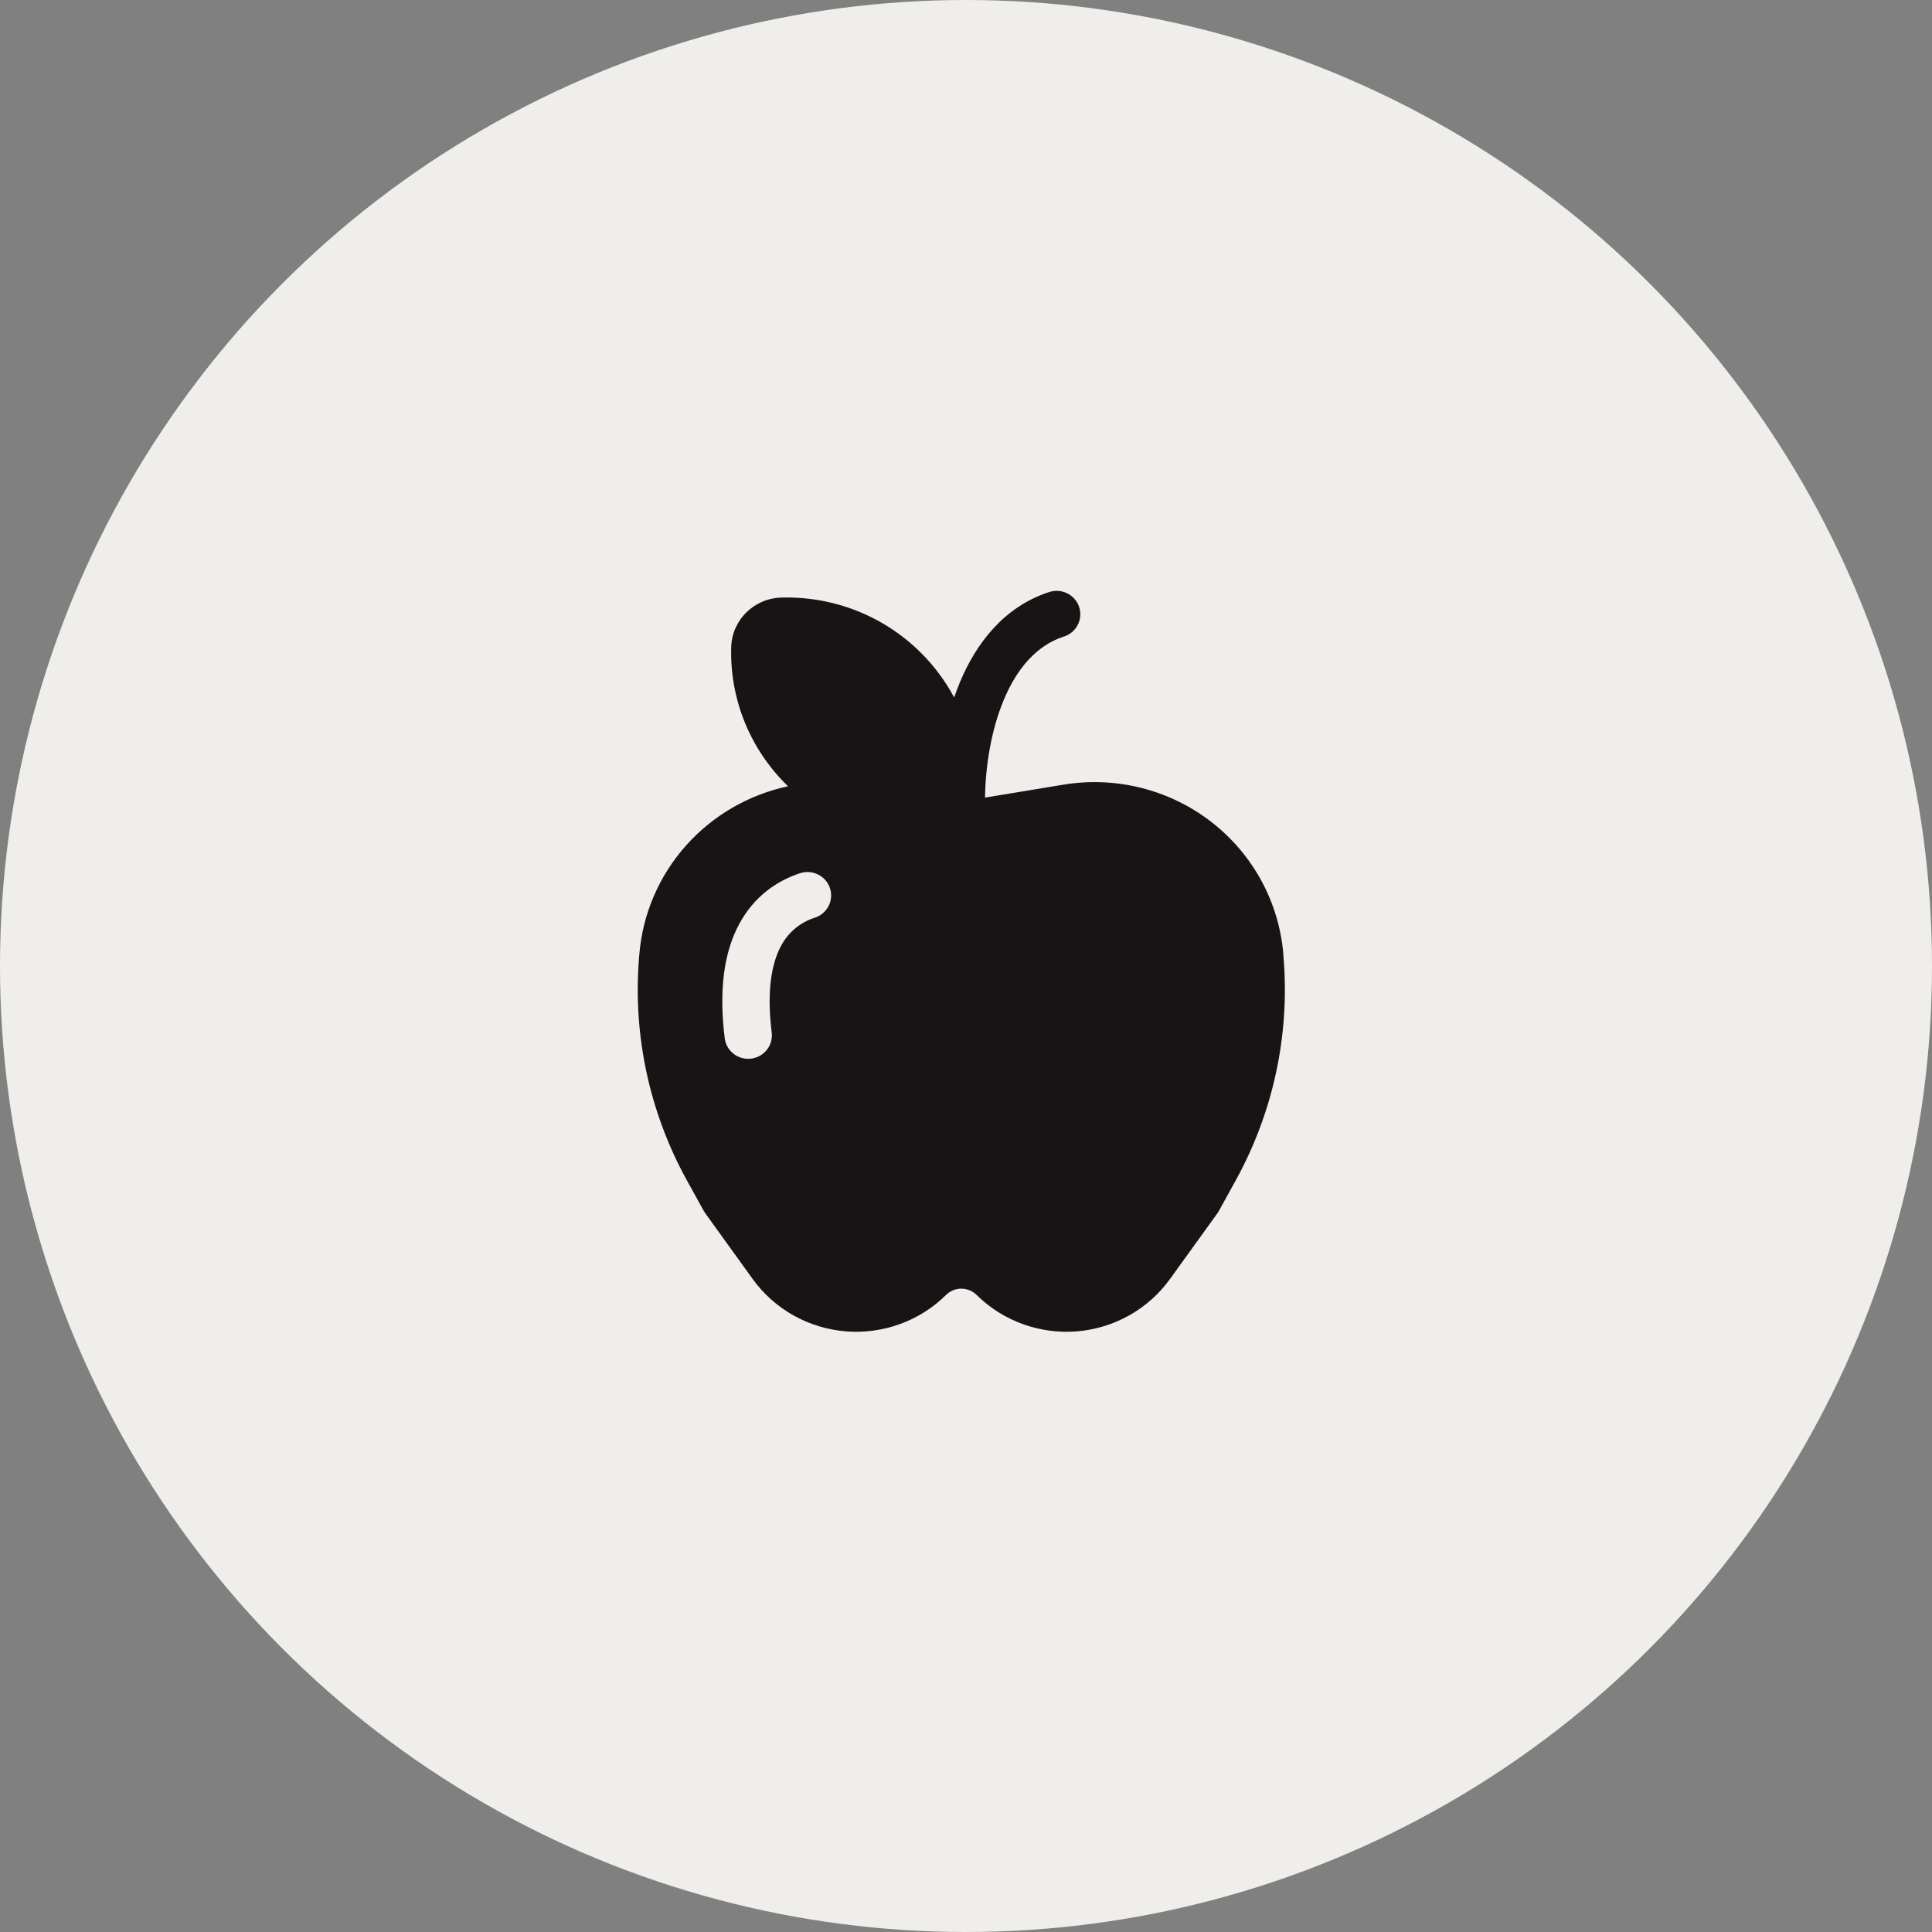
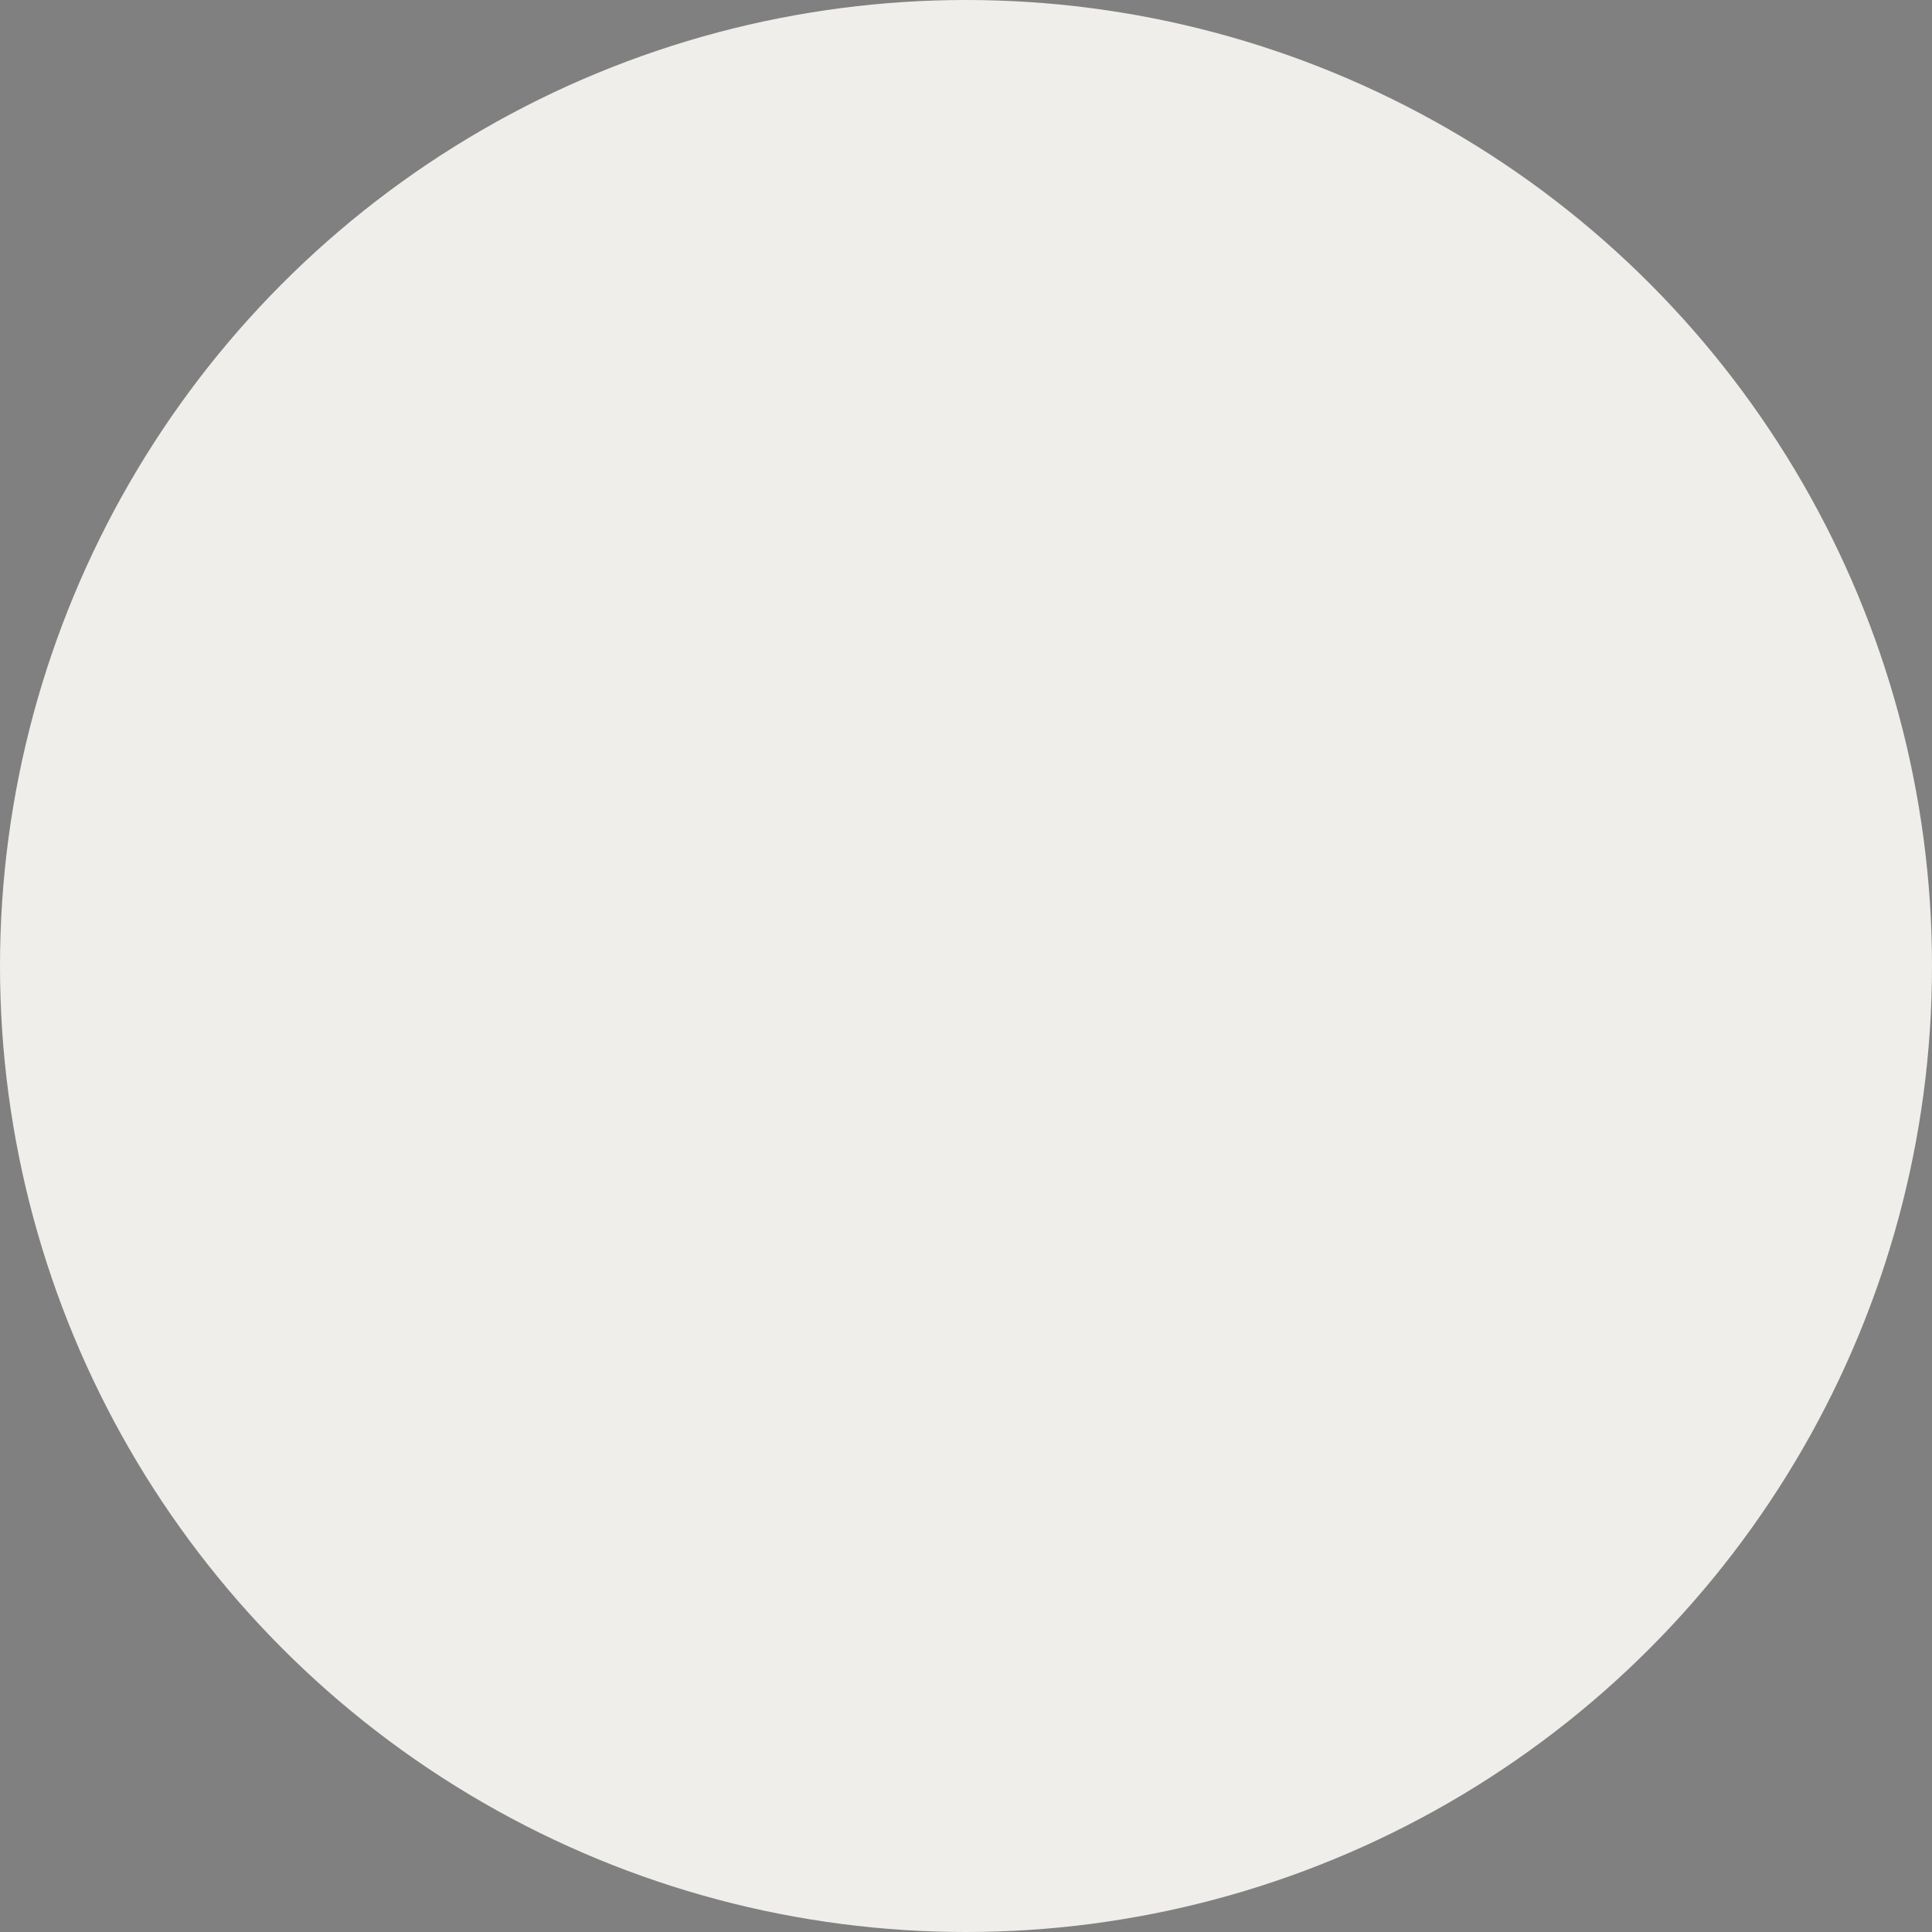
<svg xmlns="http://www.w3.org/2000/svg" width="206" height="206" viewBox="0 0 206 206" fill="none">
  <rect x="0" y="0" width="206" height="206" fill="#808080" stroke="none" />
  <circle cx="103" cy="103" r="103" fill="#F0EEEA" />
-   <path d="M113.397 67.886C113.72 67.789 114.02 67.629 114.28 67.416C114.539 67.202 114.753 66.939 114.907 66.643C115.062 66.346 115.156 66.022 115.182 65.689C115.208 65.356 115.166 65.022 115.059 64.705C114.952 64.388 114.782 64.096 114.559 63.846C114.335 63.595 114.064 63.392 113.76 63.247C113.456 63.102 113.125 63.019 112.788 63.003C112.451 62.987 112.114 63.038 111.797 63.152C107.068 64.71 104.115 68.555 102.379 72.674C102.146 73.231 101.932 73.796 101.738 74.367C100.792 72.595 99.582 70.974 98.149 69.559C96.209 67.635 93.892 66.125 91.34 65.12C88.788 64.115 86.055 63.638 83.31 63.717C80.382 63.797 78.045 66.113 77.965 69.004C77.885 71.721 78.368 74.424 79.383 76.948C80.399 79.473 81.926 81.766 83.87 83.685L84.026 83.835C79.787 84.743 75.955 86.978 73.099 90.208C70.243 93.438 68.514 97.493 68.167 101.77L68.137 102.14C67.471 110.365 69.242 118.604 73.235 125.848L75.052 129.134C75.103 129.219 75.153 129.303 75.214 129.383L80.261 136.384C81.405 137.969 82.884 139.288 84.596 140.25C86.308 141.212 88.211 141.794 90.172 141.954C92.134 142.115 94.108 141.851 95.956 141.18C97.805 140.51 99.483 139.449 100.875 138.072C101.088 137.86 101.342 137.692 101.622 137.578C101.901 137.463 102.2 137.404 102.503 137.404C102.805 137.404 103.104 137.463 103.384 137.578C103.663 137.692 103.917 137.86 104.13 138.072C105.522 139.449 107.2 140.51 109.049 141.18C110.897 141.851 112.871 142.115 114.833 141.954C116.794 141.794 118.697 141.212 120.409 140.25C122.121 139.288 123.6 137.969 124.744 136.384L129.791 129.388C129.85 129.307 129.904 129.222 129.953 129.134L131.765 125.848C135.758 118.604 137.529 110.365 136.863 102.14L136.838 101.77C136.614 99.013 135.814 96.332 134.489 93.896C133.163 91.461 131.34 89.324 129.136 87.622C126.932 85.92 124.394 84.689 121.684 84.008C118.974 83.327 116.15 83.21 113.392 83.665L105.029 85.043C105.079 81.642 105.685 77.818 107.043 74.592C108.456 71.222 110.556 68.825 113.392 67.886M86.893 97.846C86.118 98.088 85.4 98.48 84.779 98.998C84.157 99.517 83.646 100.152 83.274 100.867C82.341 102.604 81.7 105.47 82.29 110.149C82.356 110.798 82.163 111.446 81.753 111.956C81.342 112.466 80.746 112.797 80.092 112.878C79.438 112.958 78.778 112.783 78.254 112.389C77.728 111.995 77.38 111.413 77.283 110.768C76.612 105.455 77.233 101.456 78.823 98.515C80.438 95.519 82.896 93.901 85.298 93.107C85.934 92.898 86.627 92.947 87.225 93.243C87.824 93.54 88.279 94.059 88.491 94.688C88.702 95.316 88.653 96.002 88.353 96.594C88.054 97.186 87.529 97.636 86.893 97.846Z" fill="#171415" />
</svg>